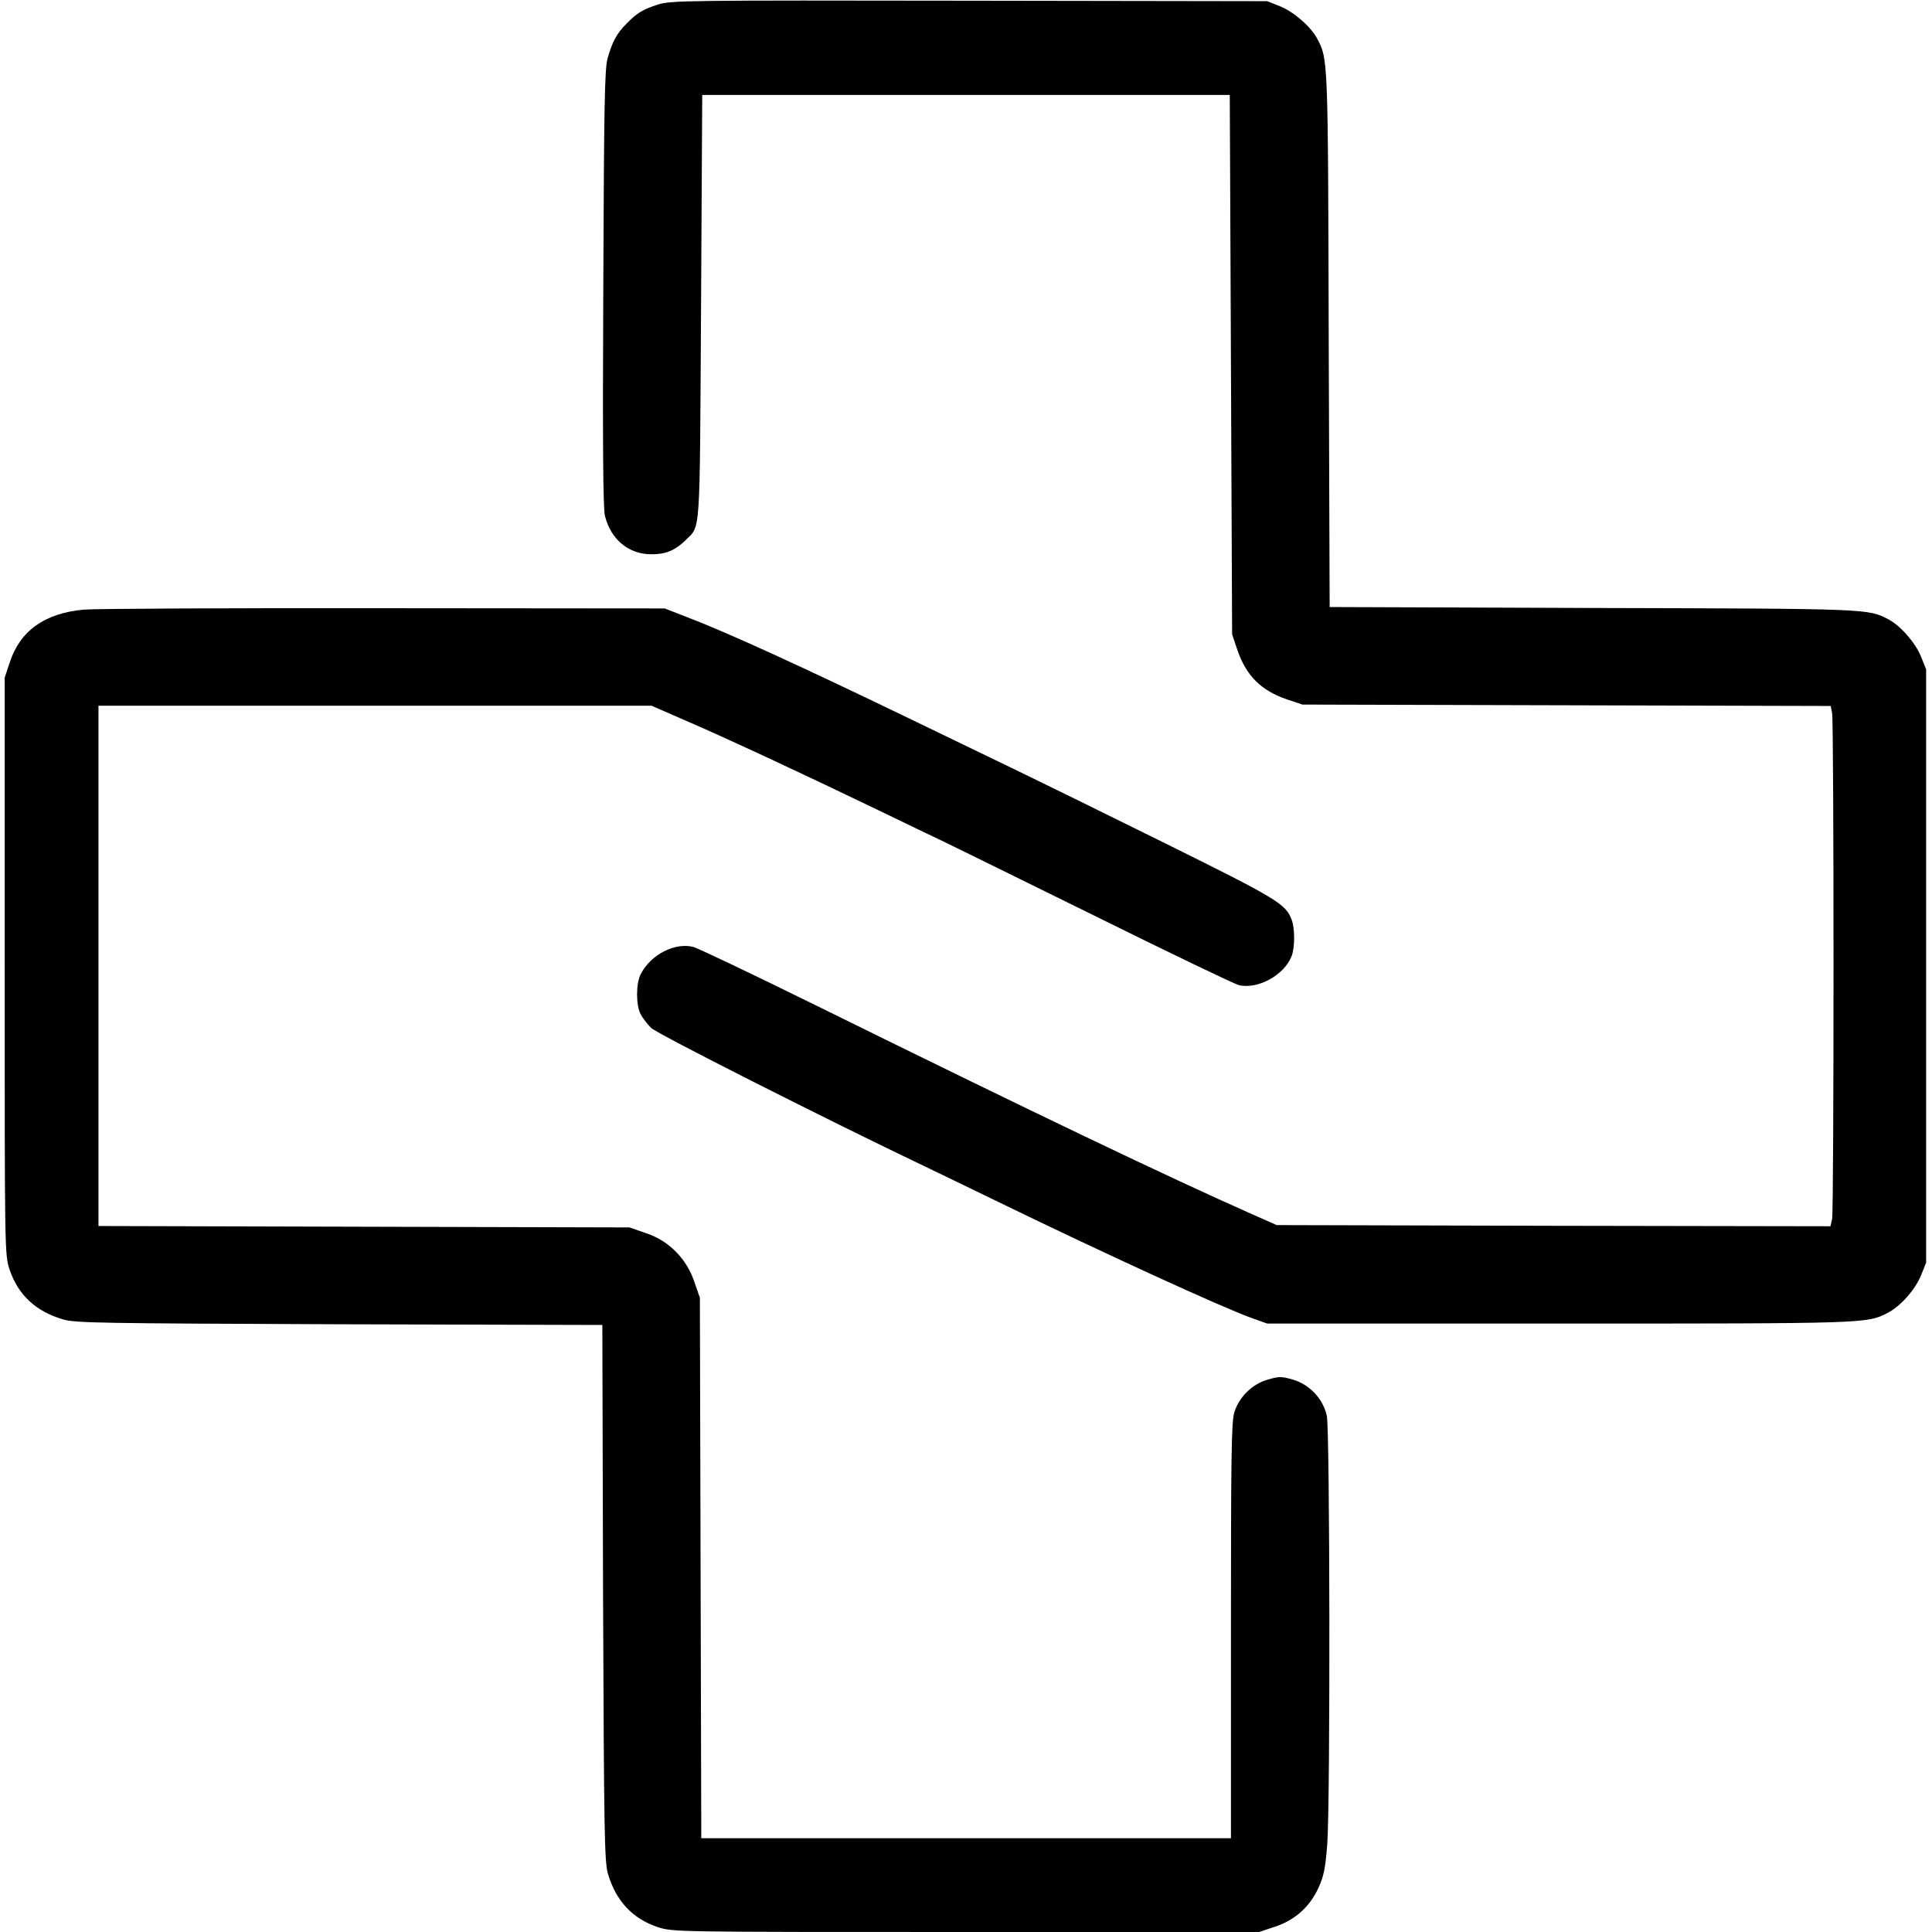
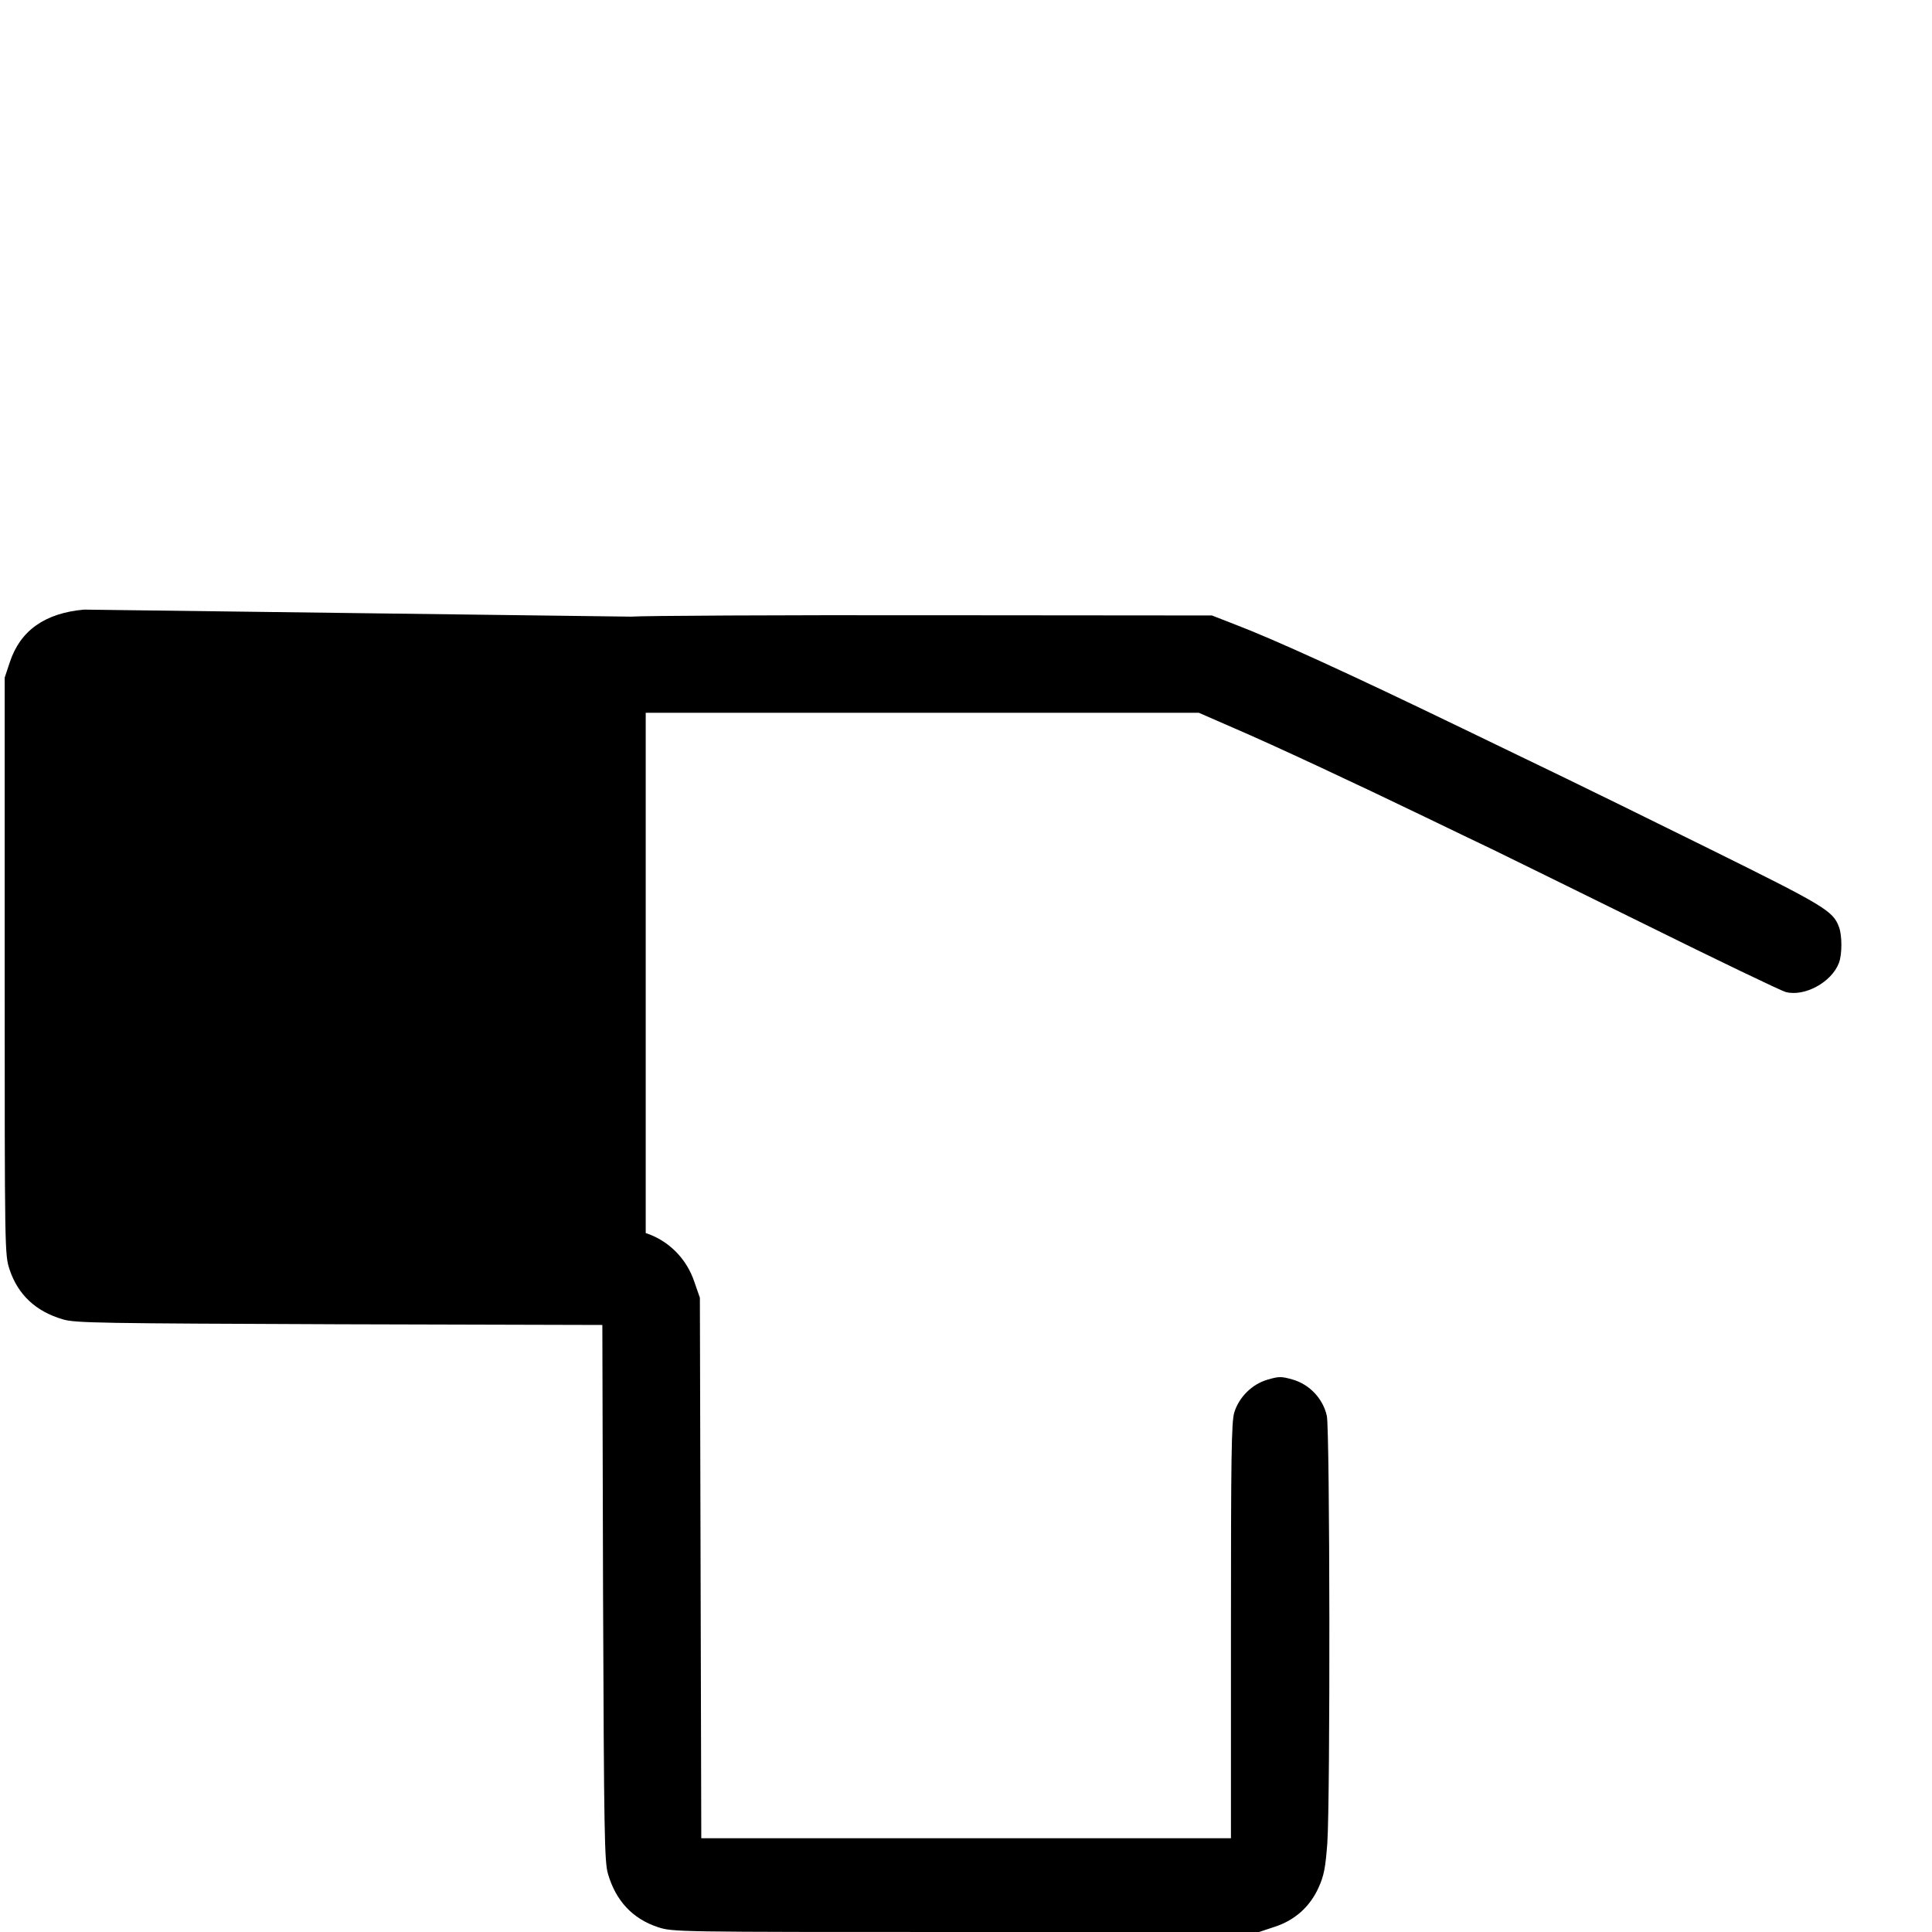
<svg xmlns="http://www.w3.org/2000/svg" height="824pt" preserveAspectRatio="xMidYMid meet" viewBox="0 0 824 824" width="824pt">
  <g transform="matrix(.1 0 0 -.1 0 824)">
-     <path d="m2807 8221c-67-22-90-36-135-82-42-42-61-78-81-149-12-47-15-194-18-980-3-658-1-938 7-970 25-101 102-165 200-164 60 0 100 17 144 60 65 66 60-2 66 994l5 905h1125 1125l5-1150 5-1150 22-66c38-111 101-174 212-212l66-22 1126-3 1127-3 6-31c8-40 8-2116 0-2157l-7-31-1181 2-1181 3-106 47c-357 158-934 434-1863 892-264 130-497 241-518 247-79 21-182-32-225-115-21-40-21-132-1-171 9-17 29-43 45-59 23-24 751-392 1168-591 50-24 185-89 300-145 456-222 962-454 1095-502l65-23h1245c1315 0 1311 0 1400 45 55 28 118 99 143 160l22 55v1265 1265l-22 55c-24 59-87 131-138 158-89 46-72 46-1262 49l-1122 4-4 1142c-3 1211-3 1193-49 1282-27 51-99 114-158 138l-55 22-1270 2c-1212 2-1273 1-1328-16z" />
-     <path d="m358 5640c-167-15-272-90-316-224l-22-66v-1230c0-1228 0-1230 21-1295 36-107 111-178 227-212 52-16 160-17 1179-21l1122-3 3-1142c4-1034 6-1147 21-1199 34-116 105-191 212-227 65-21 67-21 1315-21h1250l66 22c87 28 151 86 188 168 23 51 29 84 37 188 13 195 11 1760-2 1823-16 73-73 134-145 155-49 14-59 14-107 0-67-19-123-75-143-141-12-41-14-189-14-932v-883h-1130-1129l-3 1153-3 1152-24 69c-33 98-109 175-207 207l-69 24-1132 3-1133 3v1109 1110h1180 1179l149-65c170-73 523-238 817-380 110-53 238-115 285-137 47-23 339-166 649-319 311-154 582-284 603-290 81-21 196 42 227 124 14 36 14 118 0 154-25 68-62 90-549 331-261 129-538 265-615 302s-277 134-445 215c-480 232-797 377-970 443l-95 37-1195 1c-657 1-1234-2-1282-6z" />
+     <path d="m358 5640c-167-15-272-90-316-224l-22-66v-1230c0-1228 0-1230 21-1295 36-107 111-178 227-212 52-16 160-17 1179-21l1122-3 3-1142c4-1034 6-1147 21-1199 34-116 105-191 212-227 65-21 67-21 1315-21h1250l66 22c87 28 151 86 188 168 23 51 29 84 37 188 13 195 11 1760-2 1823-16 73-73 134-145 155-49 14-59 14-107 0-67-19-123-75-143-141-12-41-14-189-14-932v-883h-1130-1129l-3 1153-3 1152-24 69c-33 98-109 175-207 207v1109 1110h1180 1179l149-65c170-73 523-238 817-380 110-53 238-115 285-137 47-23 339-166 649-319 311-154 582-284 603-290 81-21 196 42 227 124 14 36 14 118 0 154-25 68-62 90-549 331-261 129-538 265-615 302s-277 134-445 215c-480 232-797 377-970 443l-95 37-1195 1c-657 1-1234-2-1282-6z" />
  </g>
</svg>